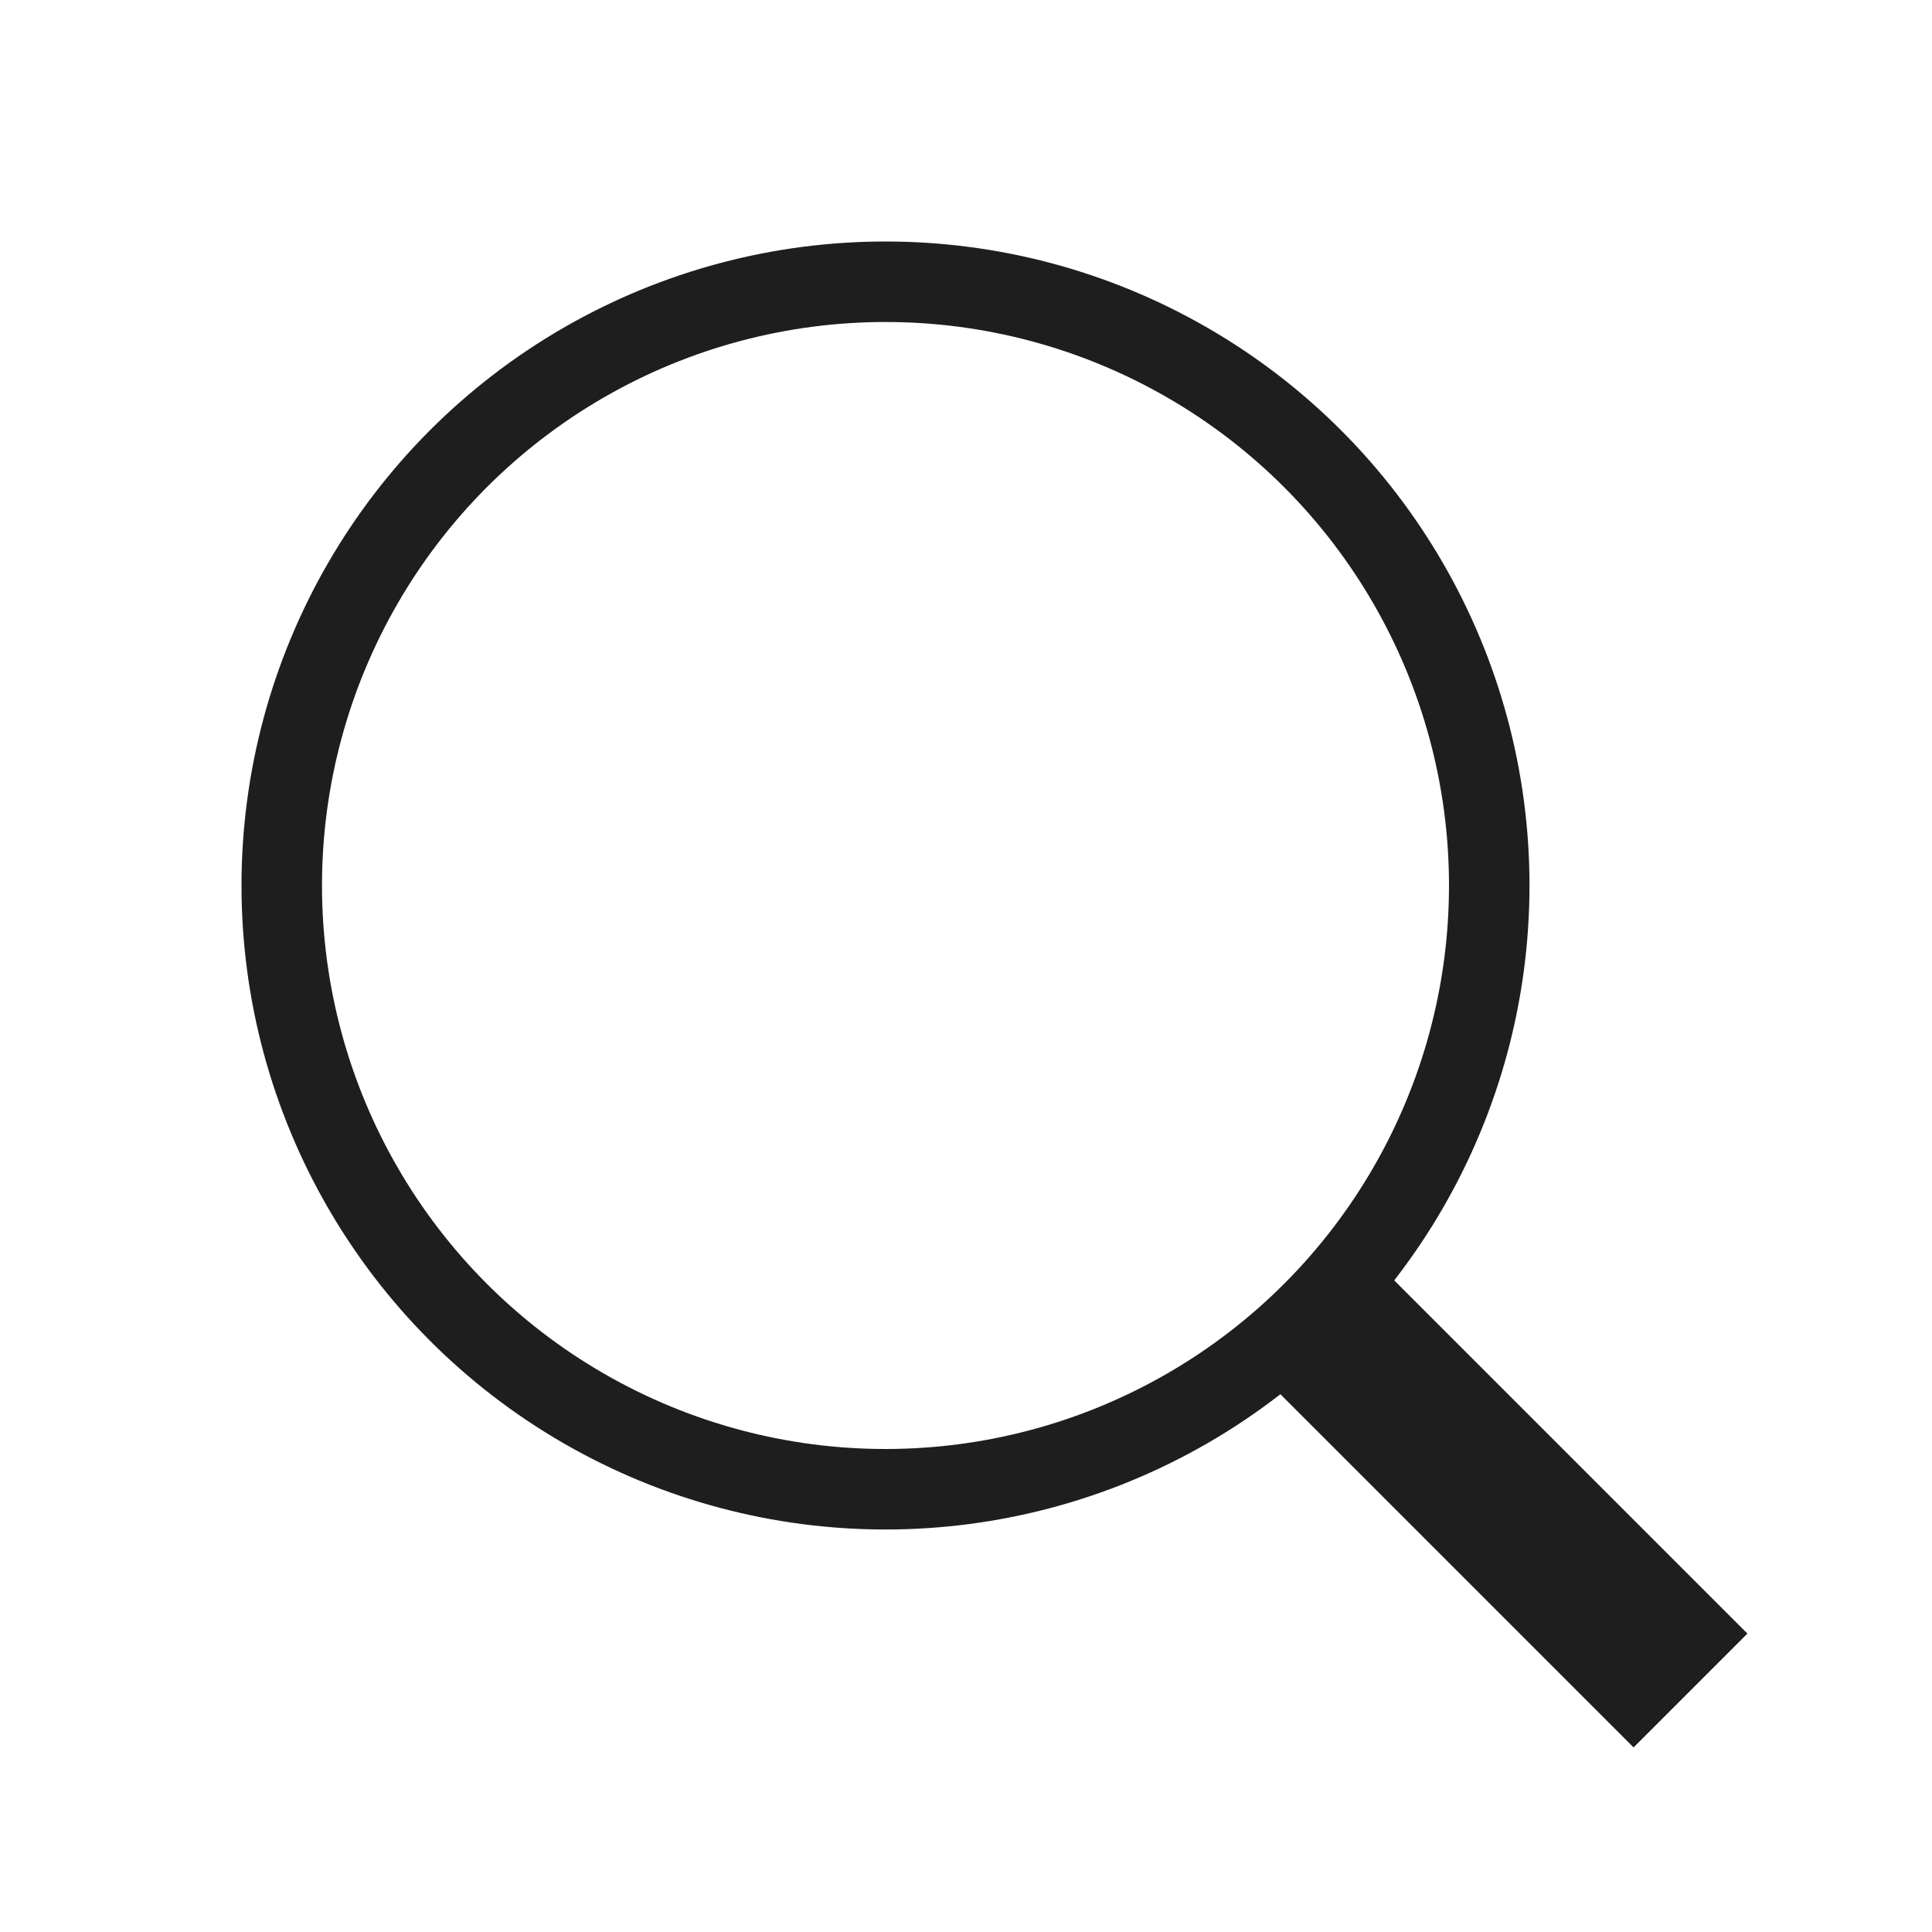
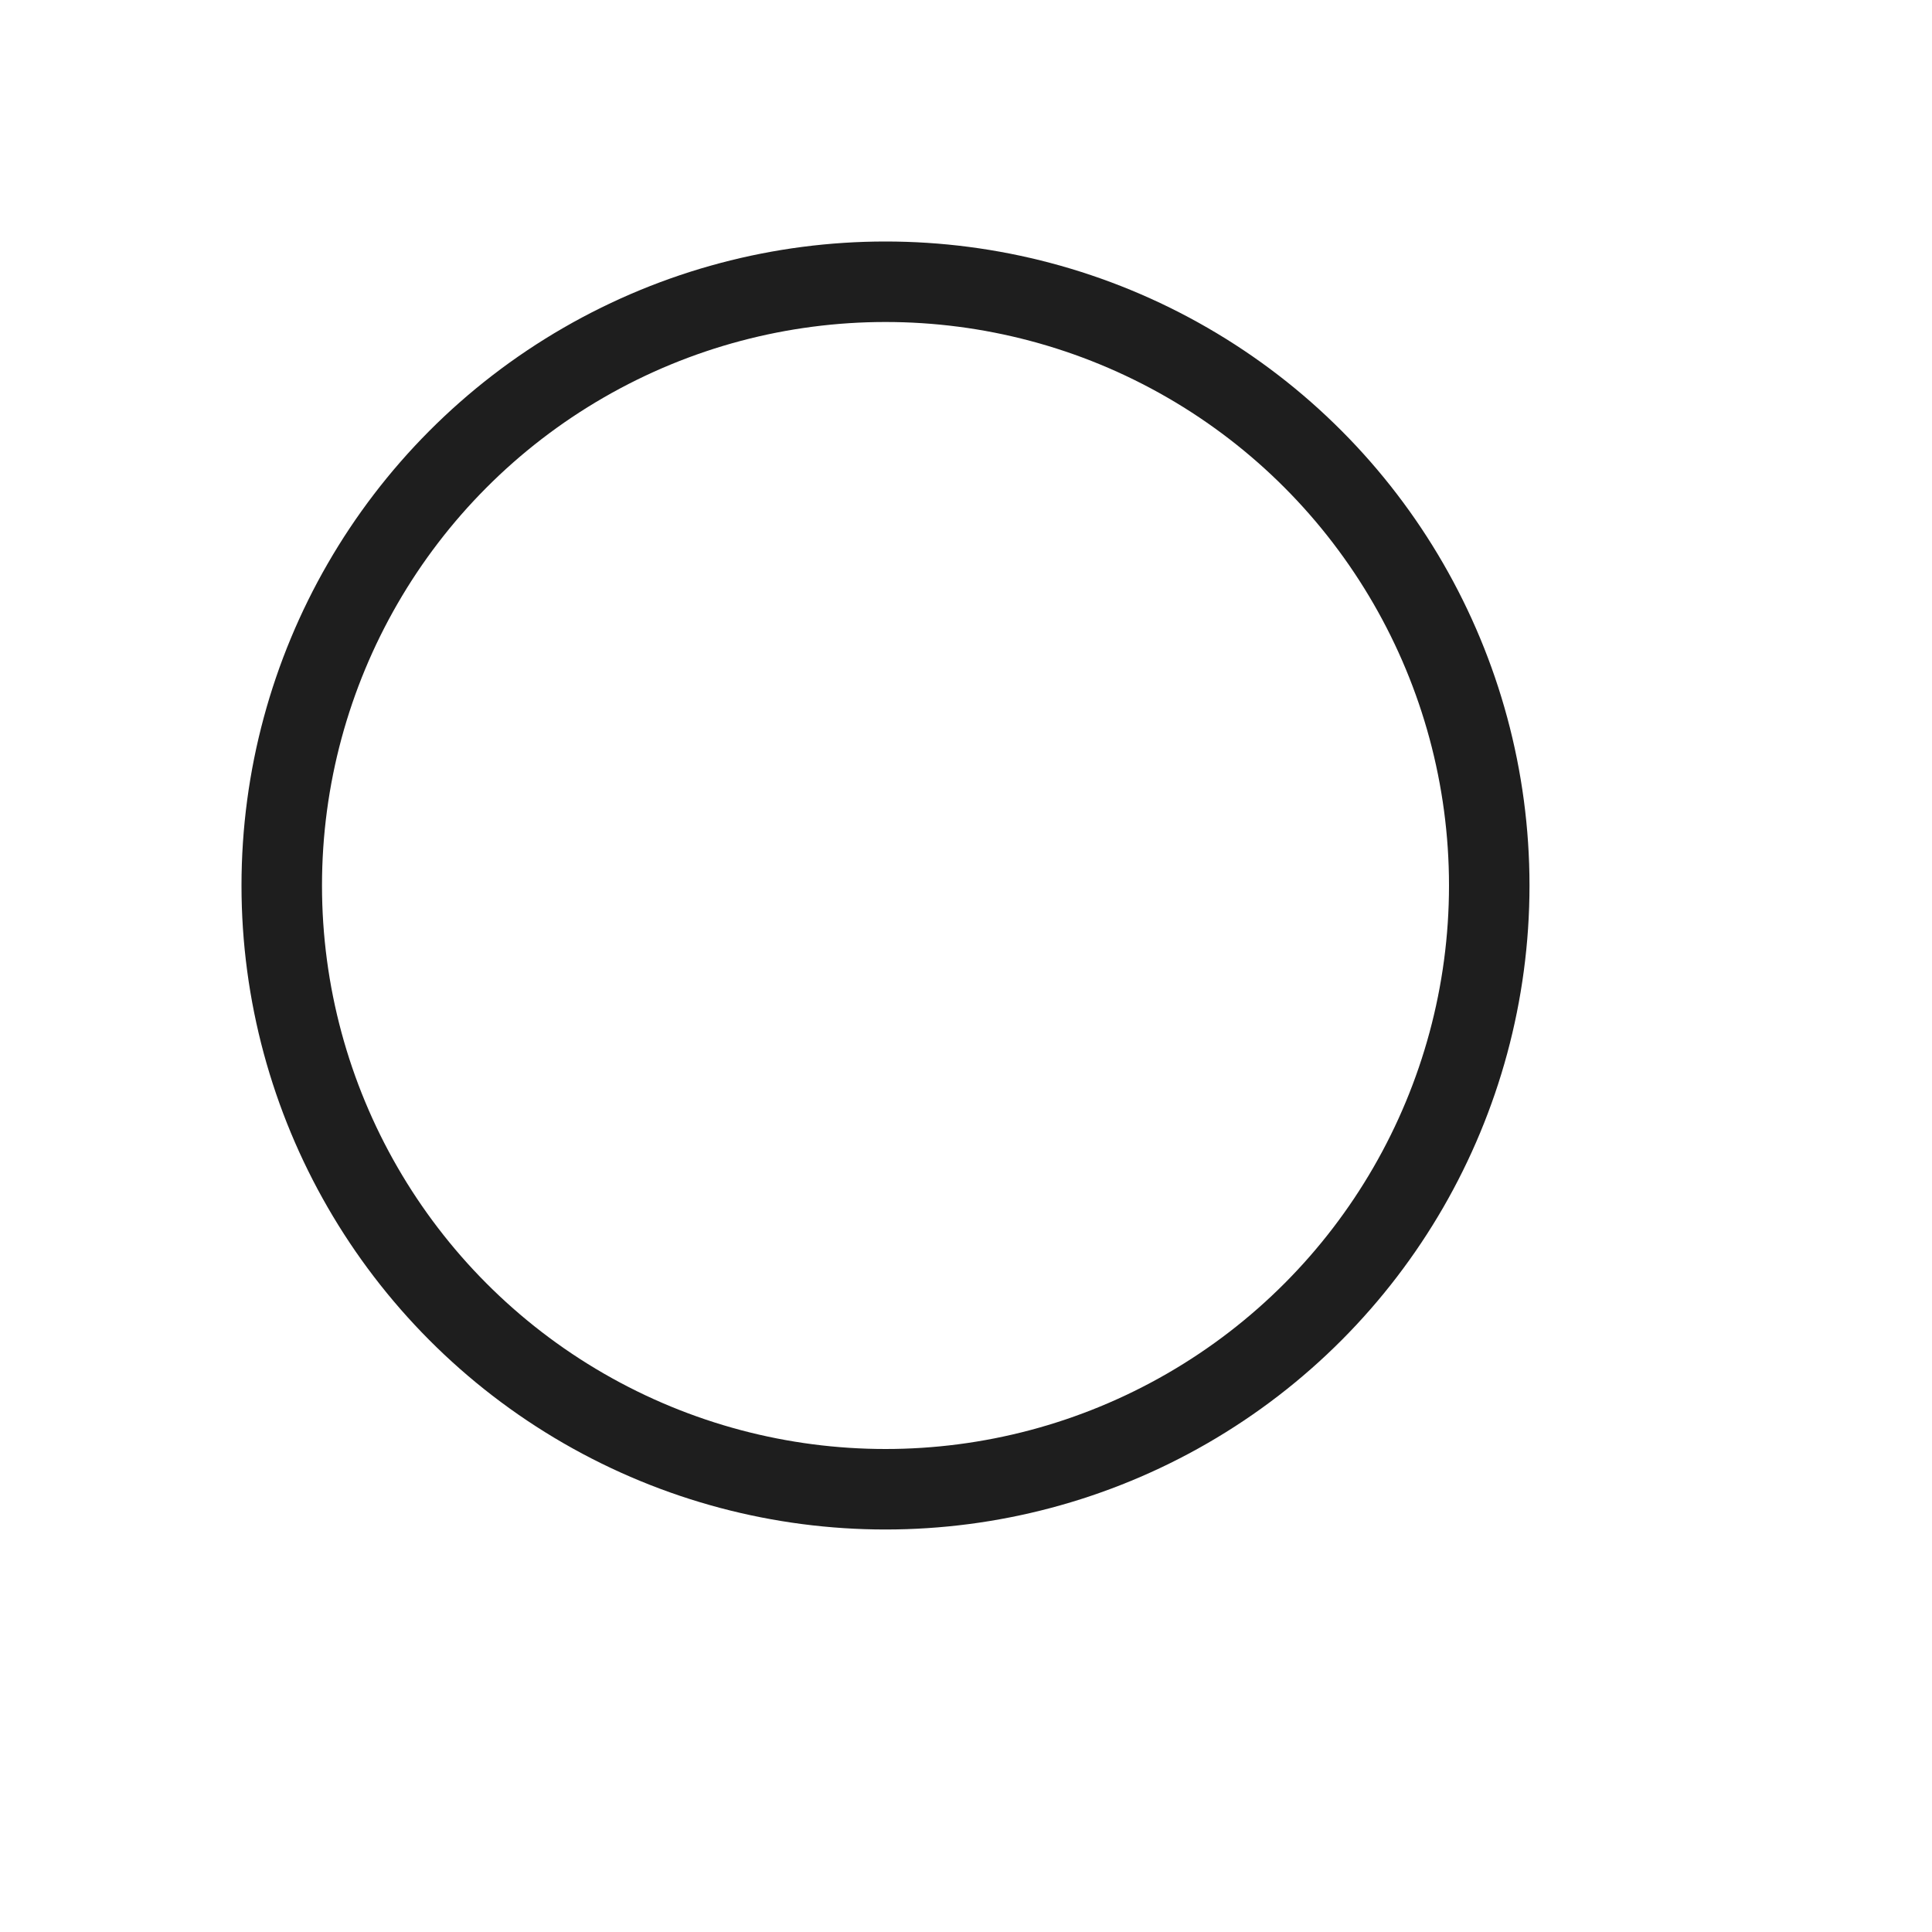
<svg xmlns="http://www.w3.org/2000/svg" width="24" height="24" viewBox="0 0 24 24" fill="none">
  <g id="Group 1493">
    <circle id="Ellipse 166" cx="11" cy="11" r="7.5" stroke="#1E1E1E" />
-     <path id="Vector 91" d="M16 16L21 21" stroke="#1E1E1E" stroke-width="2" />
  </g>
</svg>